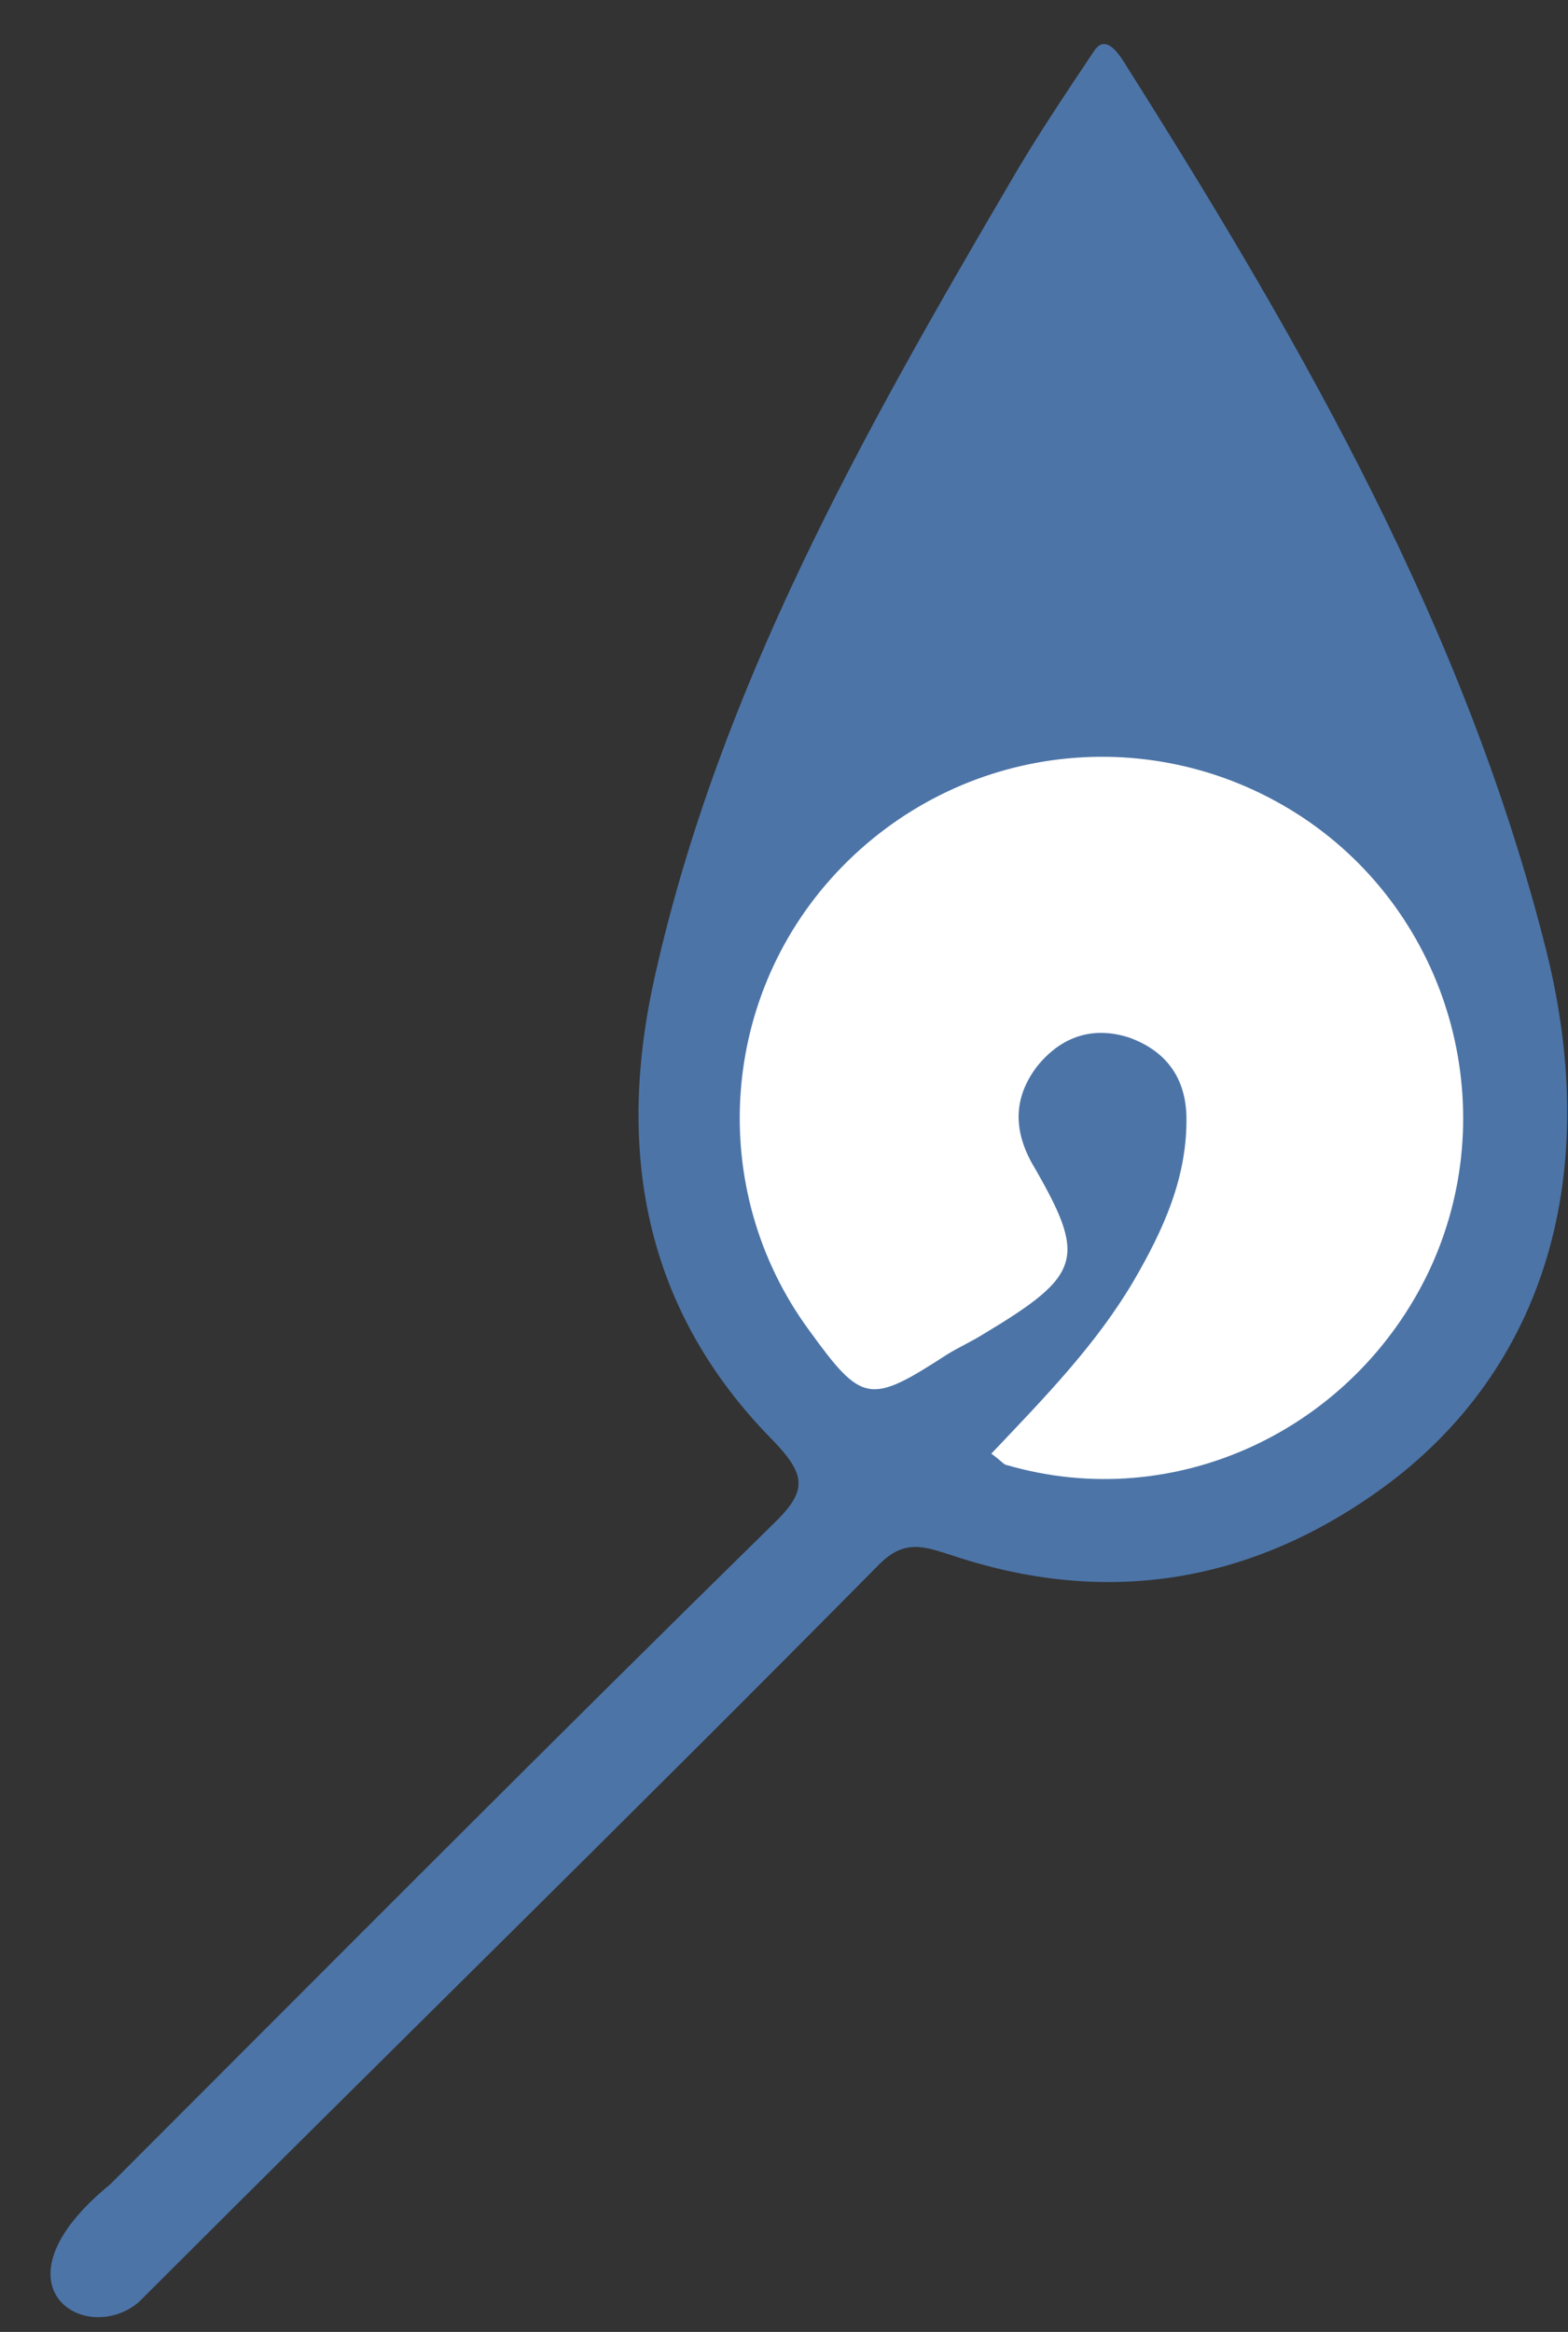
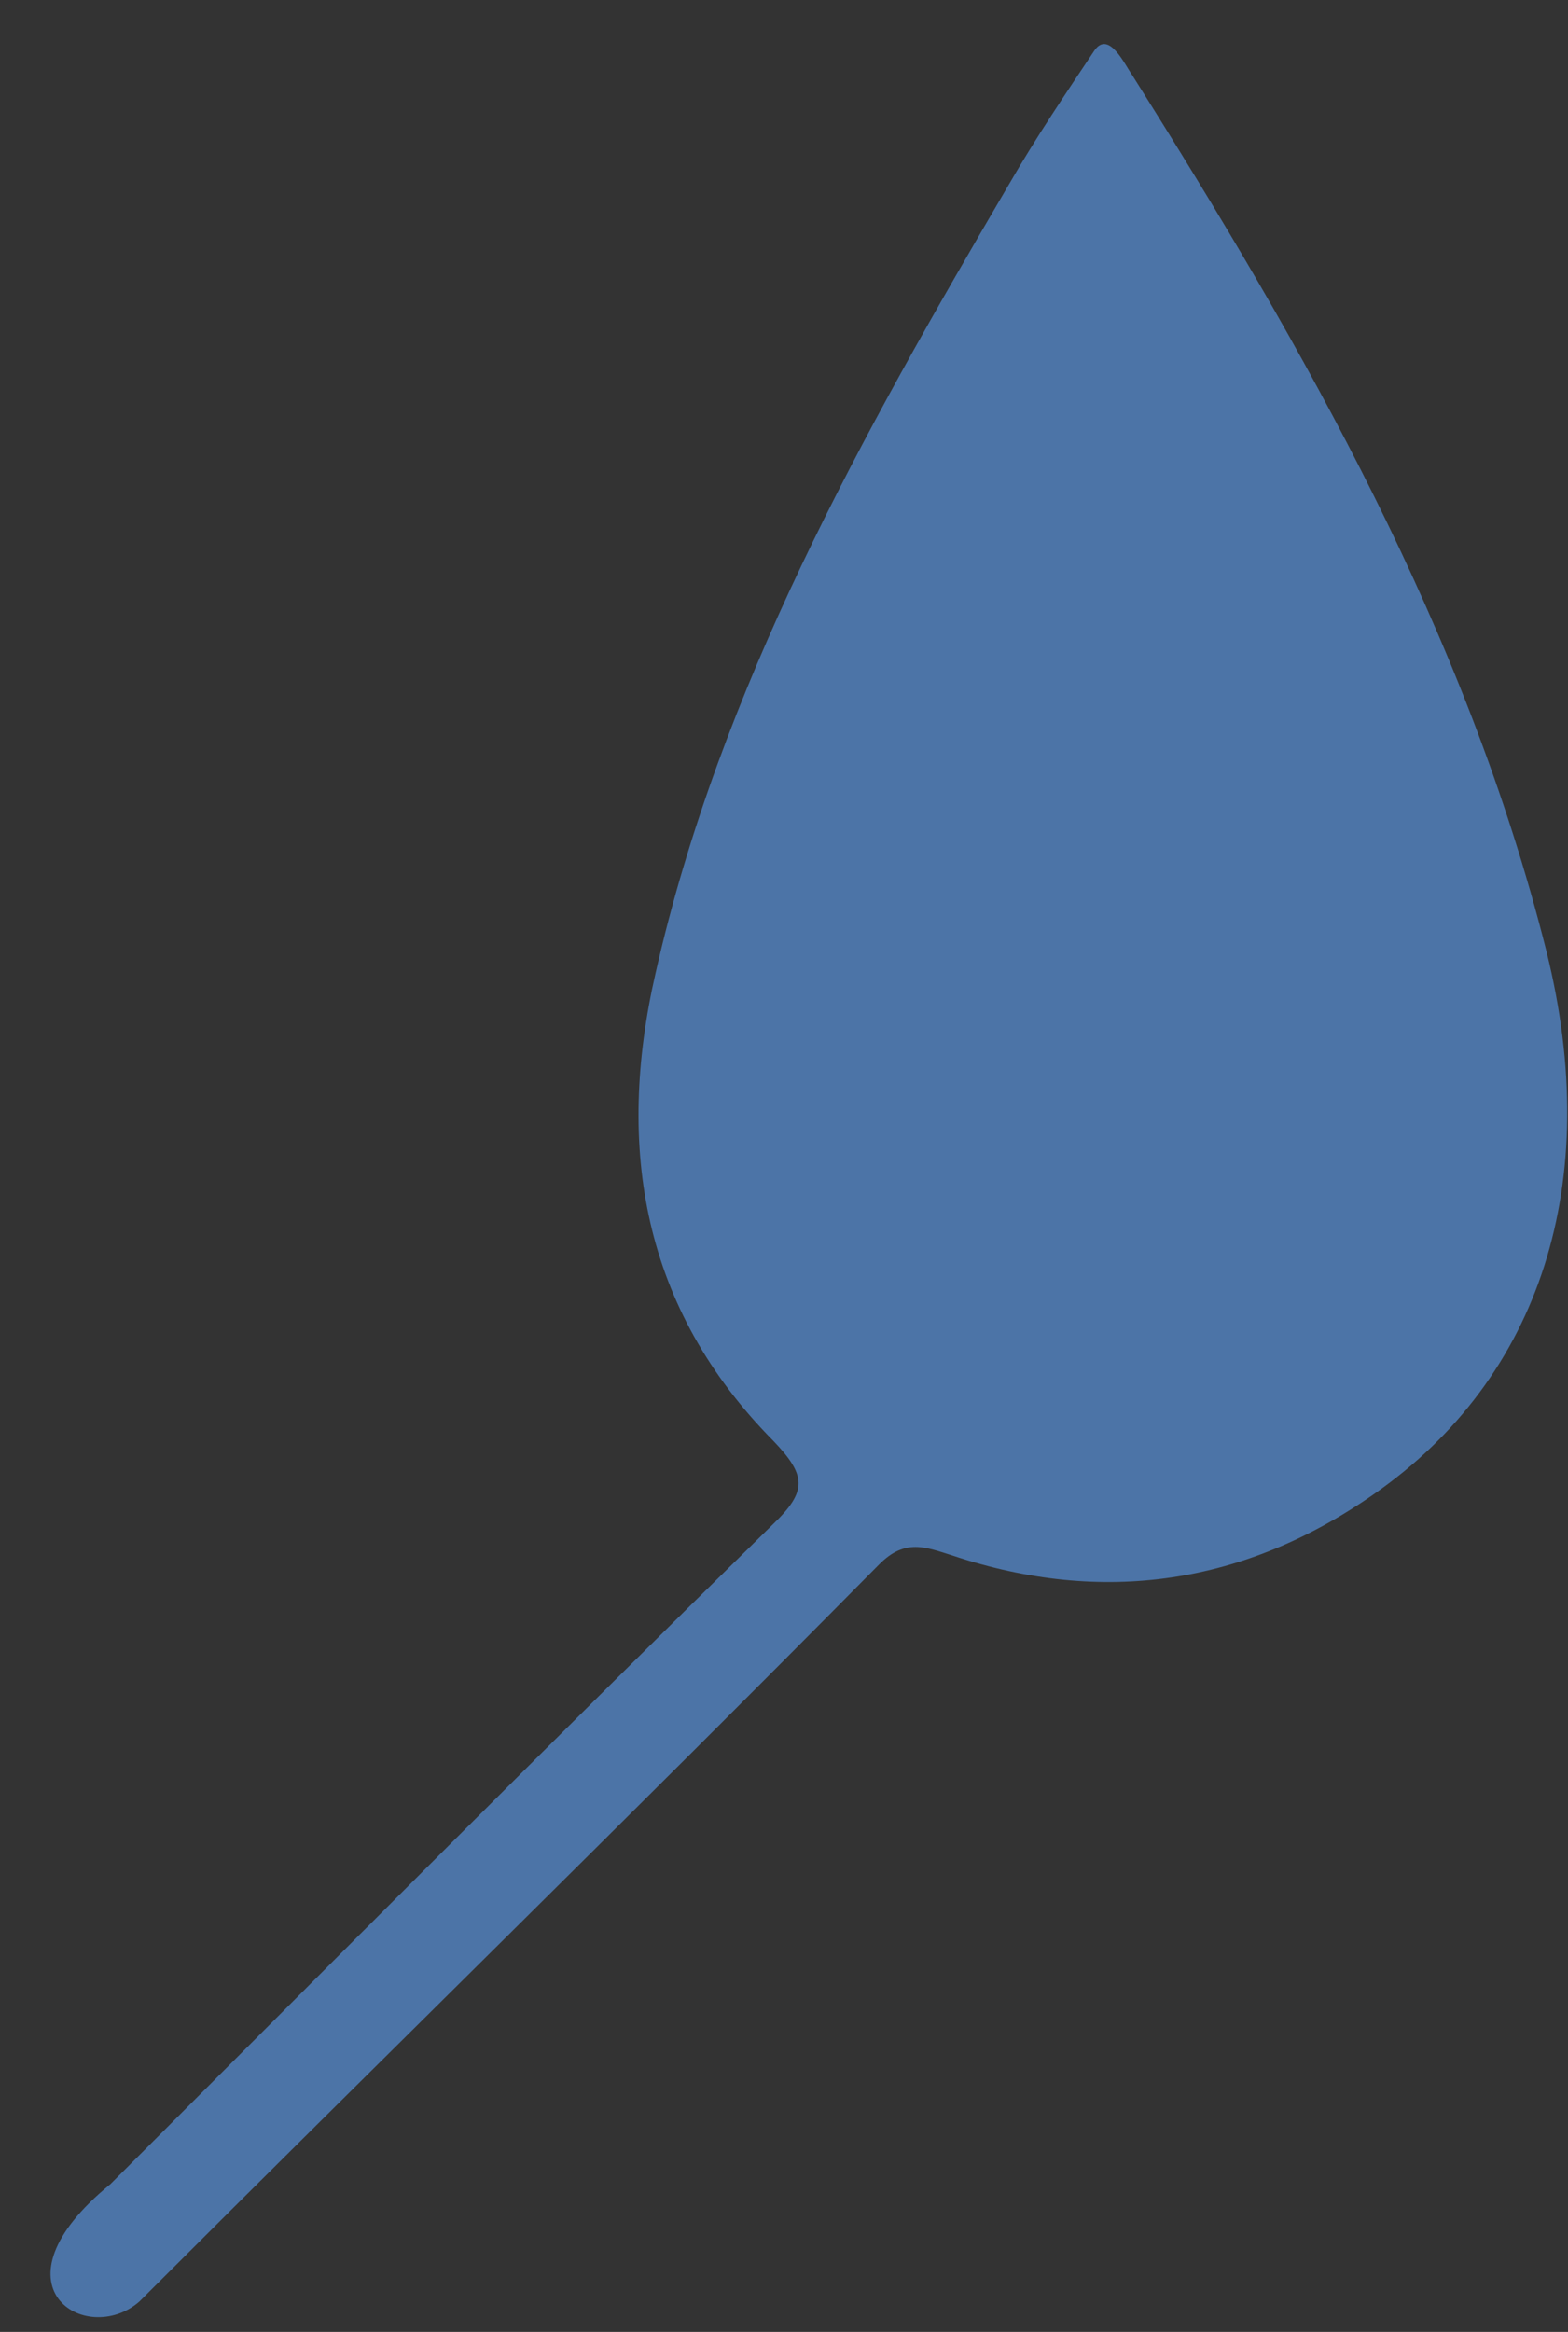
<svg xmlns="http://www.w3.org/2000/svg" version="1.1" id="Слой_1" x="0px" y="0px" viewBox="0 0 109.3 162.5" style="enable-background:new 0 0 109.3 162.5;" xml:space="preserve">
  <rect x="0" y="0" width="109.3" height="162.5" fill="#333333" stroke="none" />
  <style type="text/css">
	.st0{fill:#4C74A7;}
	.st1{fill:#FFFFFF;}
</style>
  <g>
    <g>
      <path class="st0" d="M7.7,152.2c15.4-15.4,30.7-30.8,46.2-46c2.4-2.3,2.3-3.4,0-5.8c-9.1-9.2-11-20.4-8.2-32.6    c4.5-19.9,14.4-37.5,24.6-54.9c1.9-3.3,4-6.4,6-9.4c1-1.4,2.1,1,2.6,1.7C91,24.4,102.2,44,107.8,66.3c4,16.1-0.4,29.7-12,37.8    c-9,6.3-18.9,7.8-29.4,4.3c-1.9-0.6-3.3-1.2-5.1,0.6c-17.5,17.7-34,33.8-51.6,51.4C6,163.6-1,159.3,7.7,152.2z" />
-       <path class="st1" d="M69.1,101.3c3.8-4,7.3-7.6,9.9-12c2.1-3.6,3.8-7.3,3.7-11.6c-0.1-2.7-1.5-4.5-4-5.4c-2.5-0.8-4.7-0.1-6.4,2    c-1.6,2.1-1.7,4.3-0.4,6.7c3.9,6.7,3.6,7.8-3.4,12c-0.8,0.5-1.7,0.9-2.5,1.4c-5.4,3.5-5.9,3.4-9.6-1.7c-7.2-9.8-6.3-23.5,2.3-32.3    c8.7-8.9,22.4-10.2,32.6-3.1c10,7,13.5,20.3,8.3,31.3c-5.3,11.1-17.7,16.9-29.4,13.5C70,102.1,69.8,101.8,69.1,101.3z" />
    </g>
  </g>
</svg>